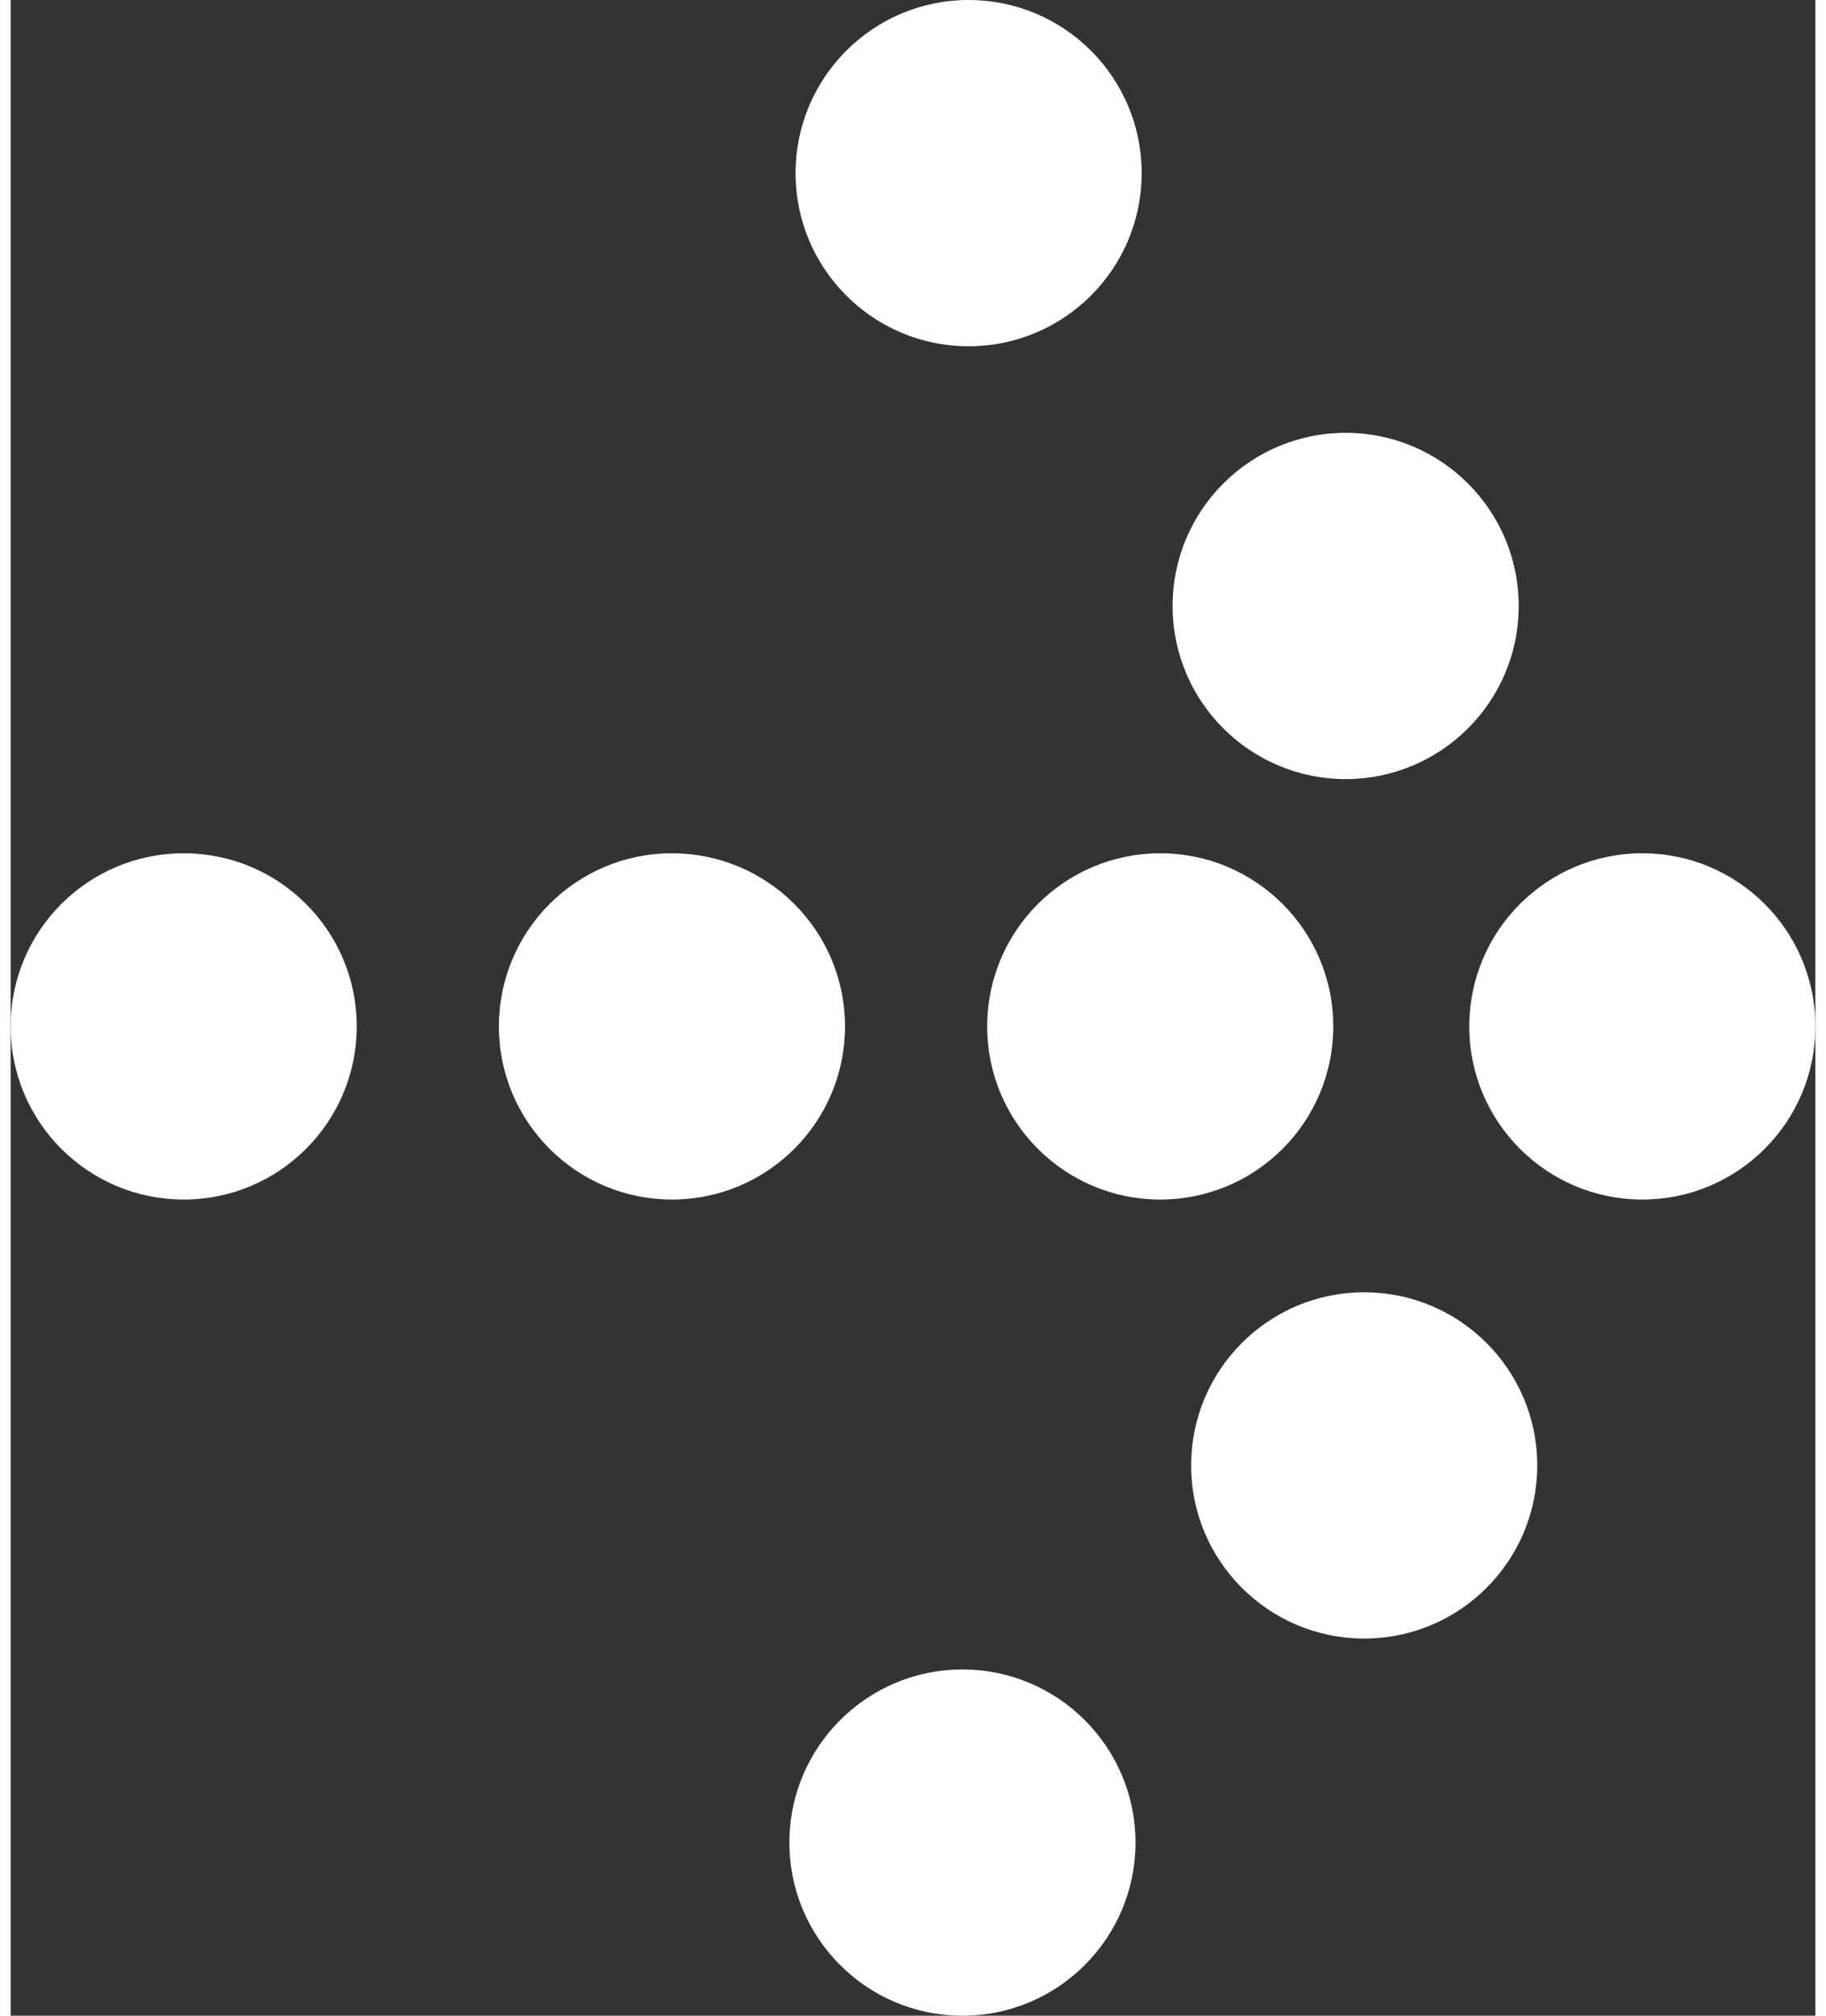
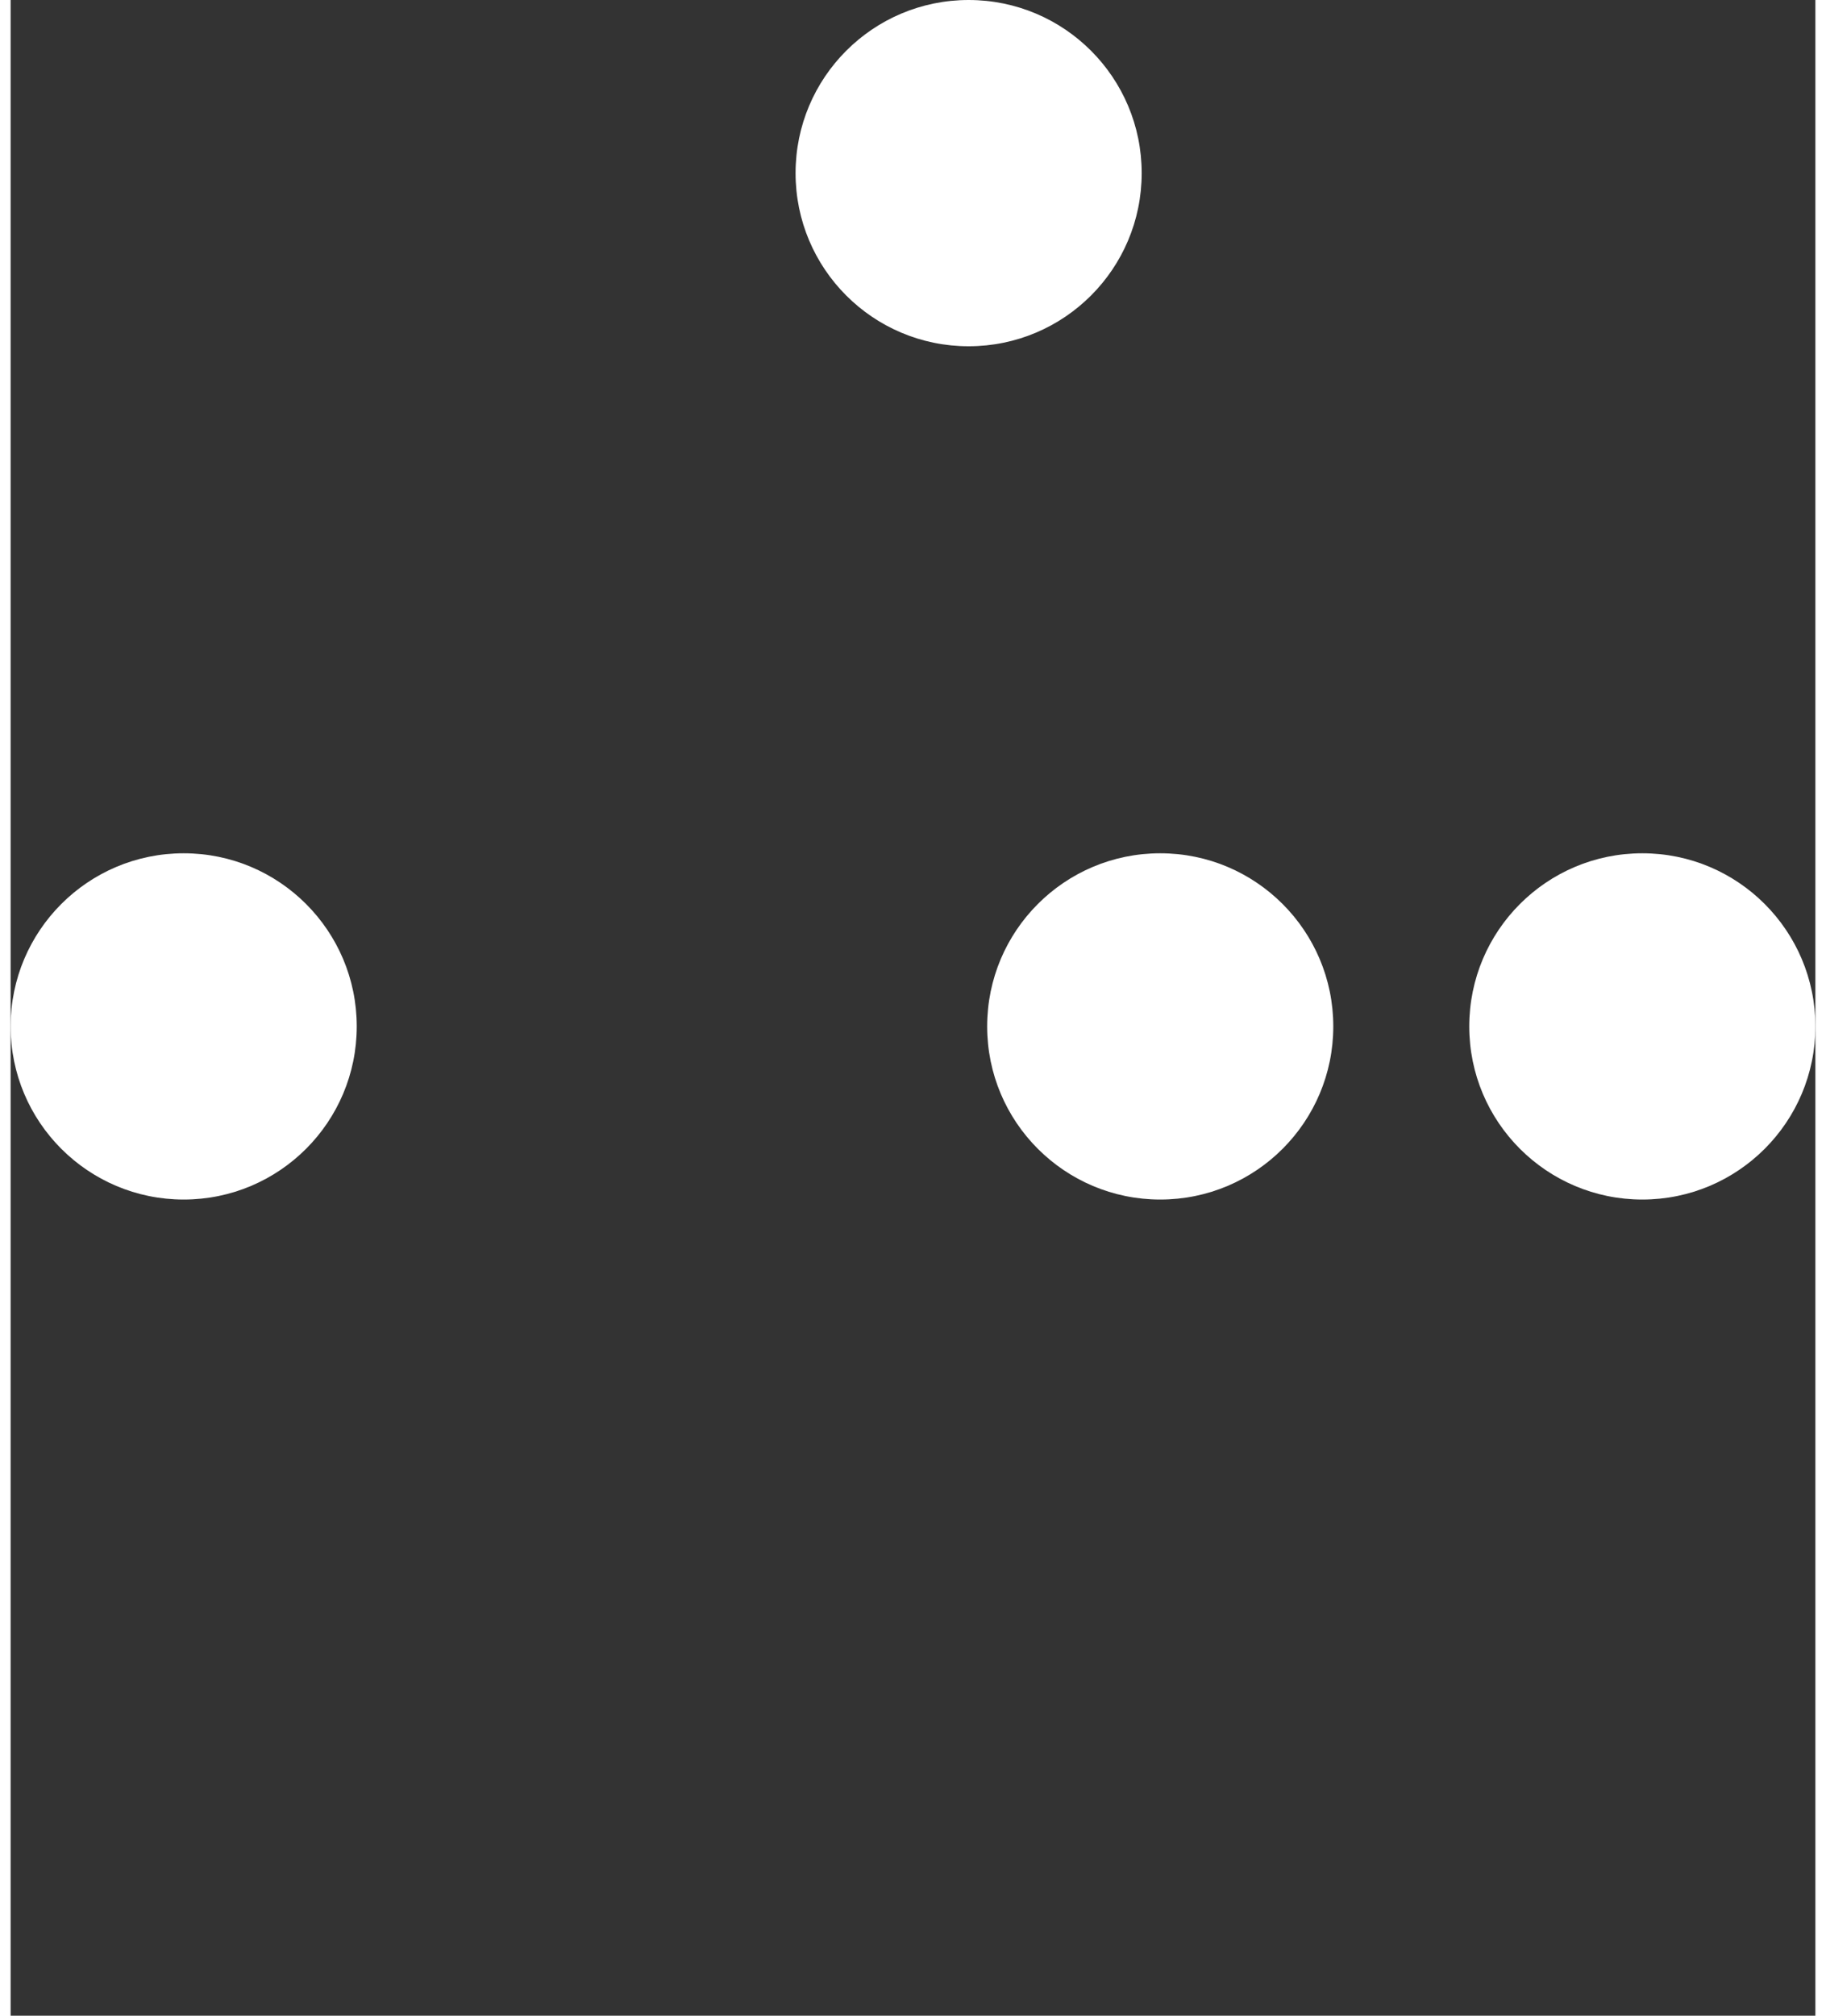
<svg xmlns="http://www.w3.org/2000/svg" id="Ebene_1" data-name="Ebene 1" viewBox="0 0 29.2 32.6" width="29" height="32">
  <rect x="0" y="0" width="29.2" height="32.6" fill="#333333" stroke="none" />
  <defs>
    <style>.cls-1{fill:#fff;}</style>
  </defs>
  <circle class="cls-1" cx="26.4" cy="16.6" r="2.8" />
  <circle class="cls-1" cx="18.6" cy="16.6" r="2.8" />
-   <circle class="cls-1" cx="10.7" cy="16.6" r="2.8" />
  <circle class="cls-1" cx="2.8" cy="16.6" r="2.8" />
-   <circle class="cls-1" cx="21.6" cy="9.8" r="2.8" />
  <circle class="cls-1" cx="15.5" cy="2.8" r="2.8" />
-   <circle class="cls-1" cx="15.4" cy="29.8" r="2.8" />
-   <circle class="cls-1" cx="21.9" cy="23.7" r="2.8" />
</svg>